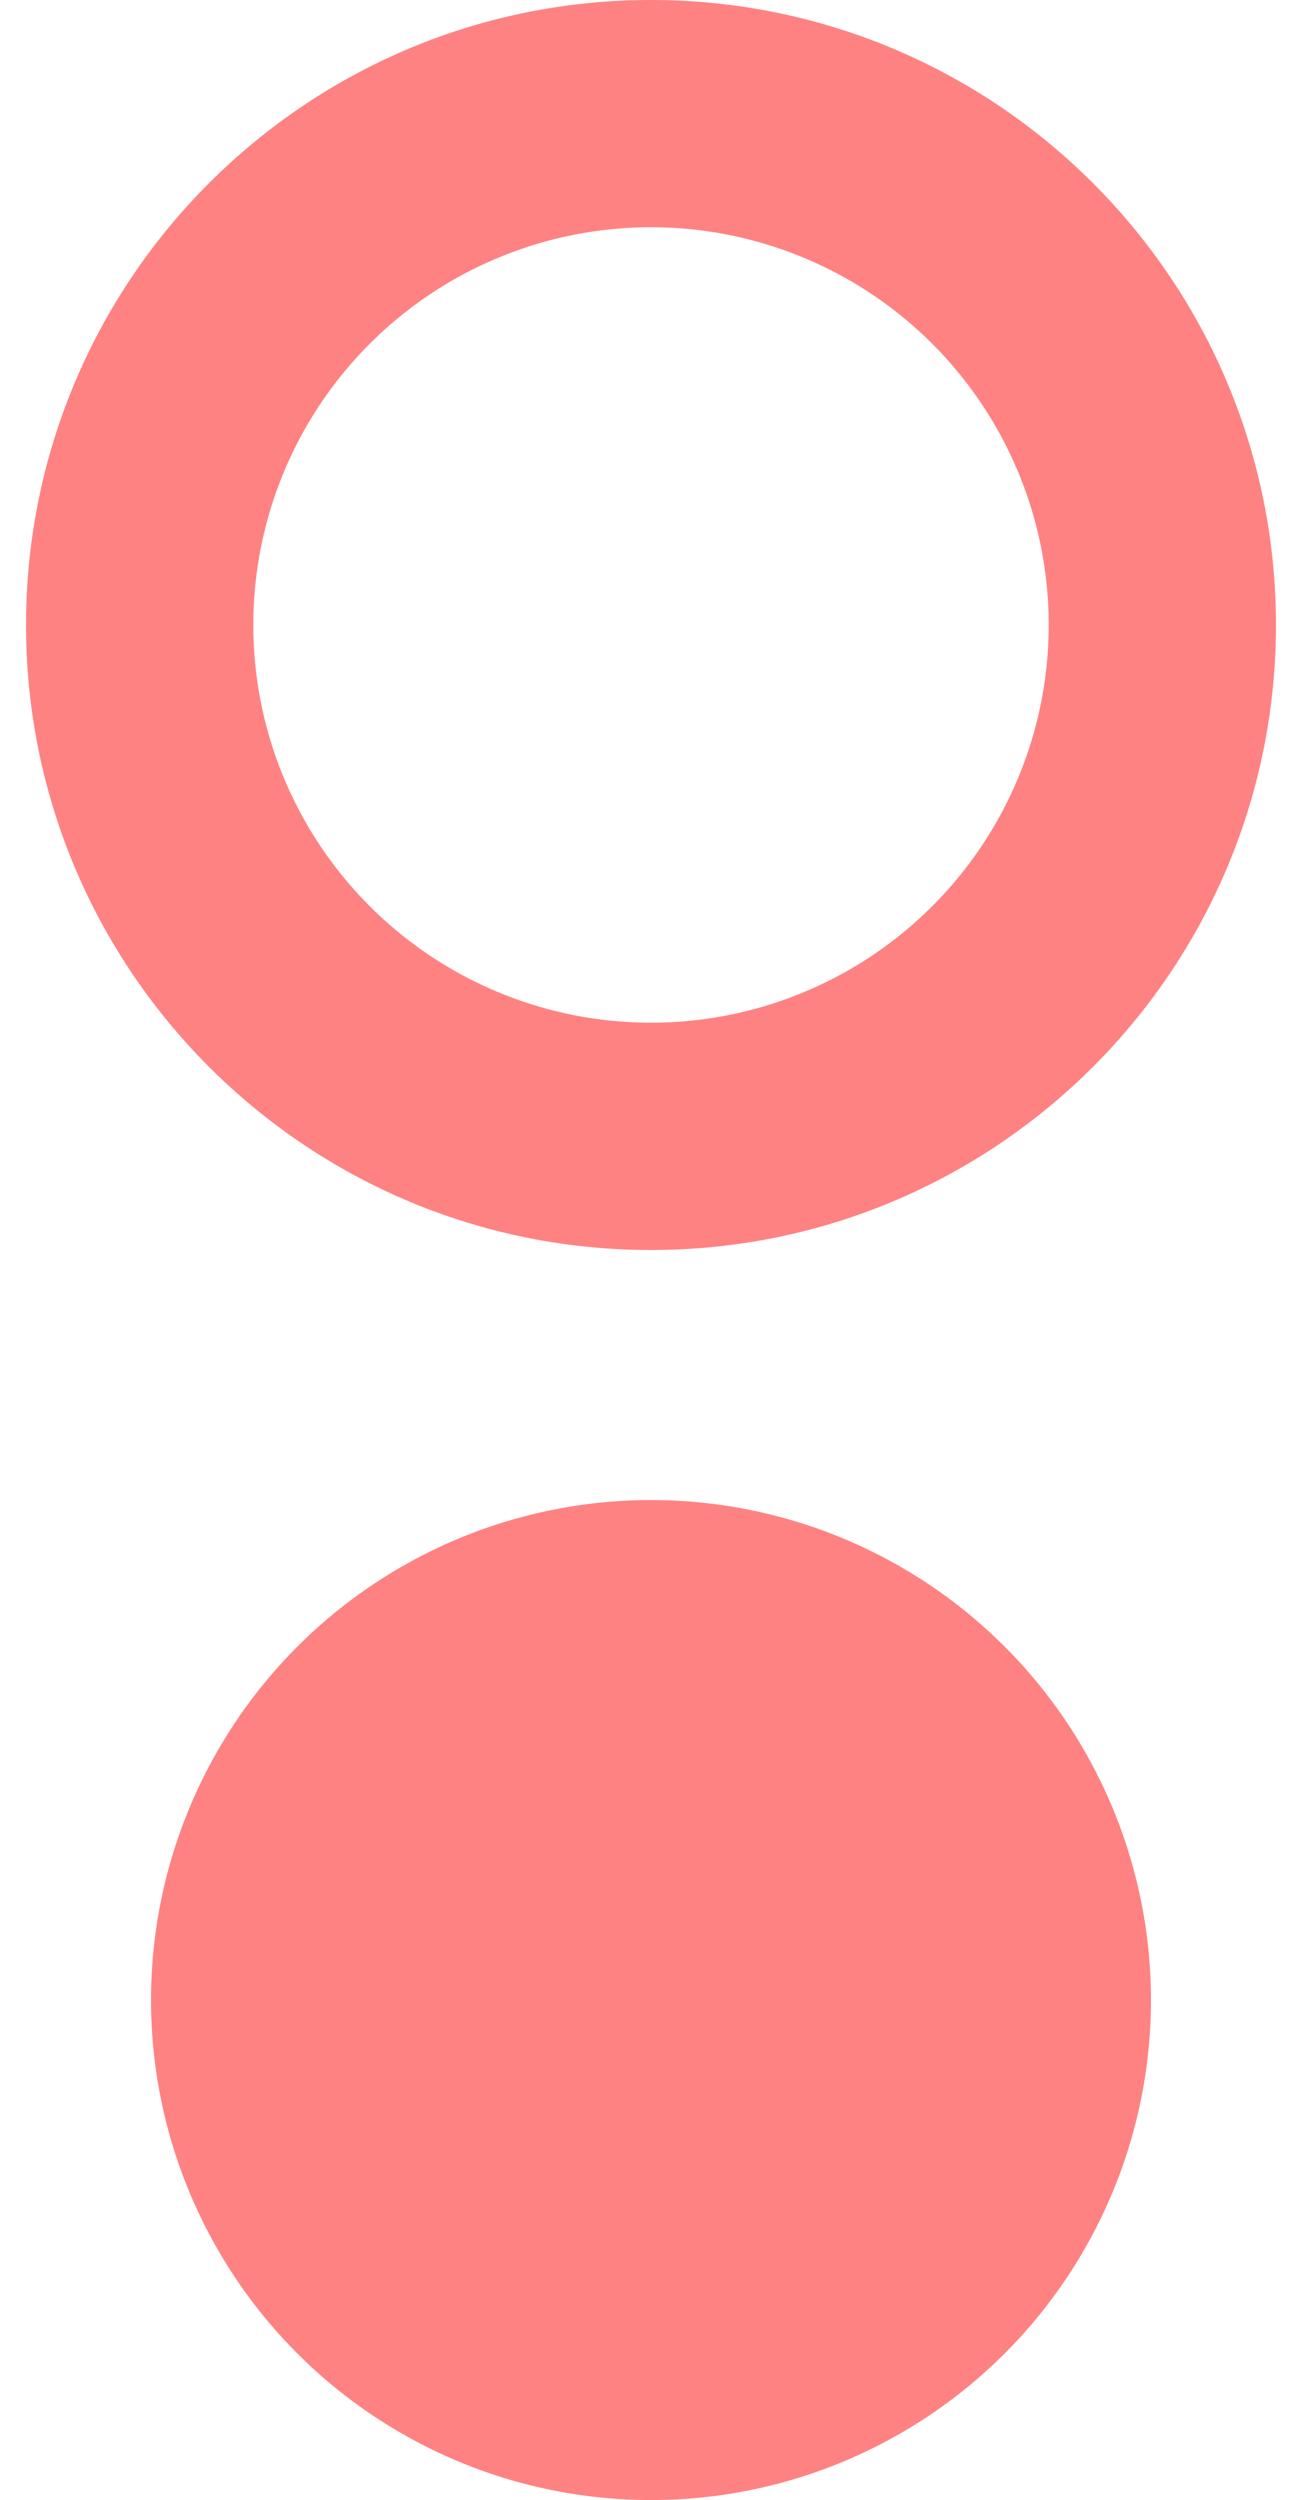
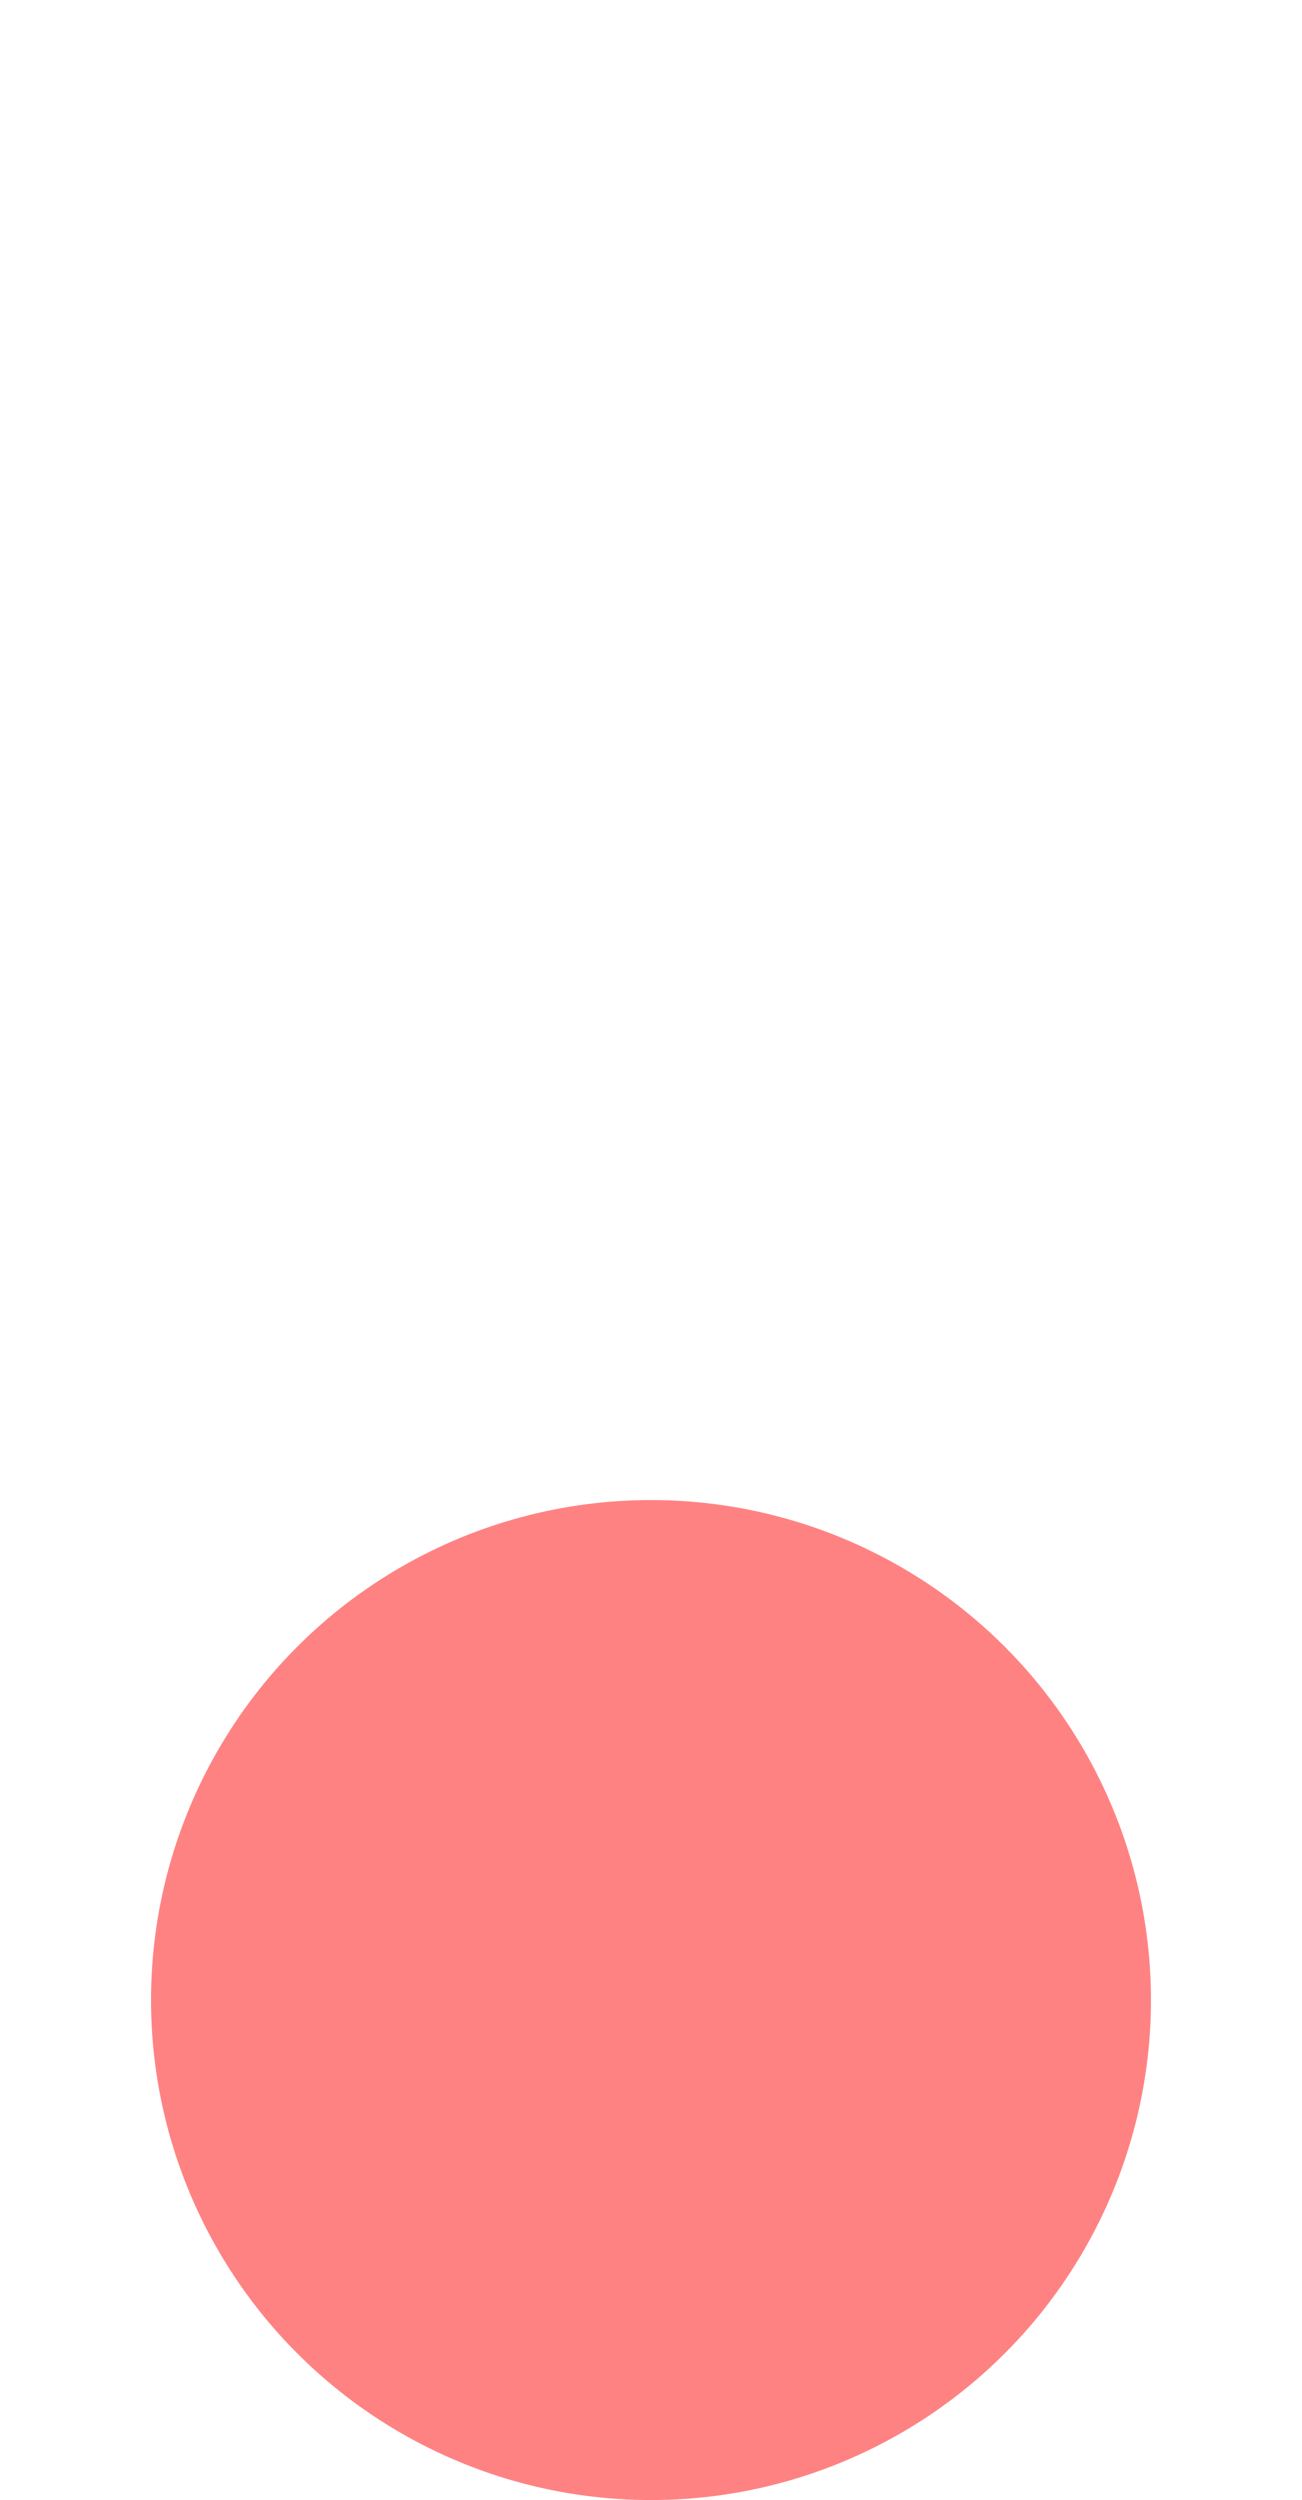
<svg xmlns="http://www.w3.org/2000/svg" width="25" height="48" fill="none">
  <circle cx="12.5" cy="38.401" fill="#FF8283" r="9.6" />
-   <path fill-rule="evenodd" clip-rule="evenodd" d="M12.5 19.636a7.636 7.636 0 1 0 0-15.273 7.636 7.636 0 0 0 0 15.273Zm0 4.364c6.627 0 12-5.373 12-12s-5.373-12-12-12S.5 5.373.5 12s5.373 12 12 12Z" fill="#FF8283" />
</svg>